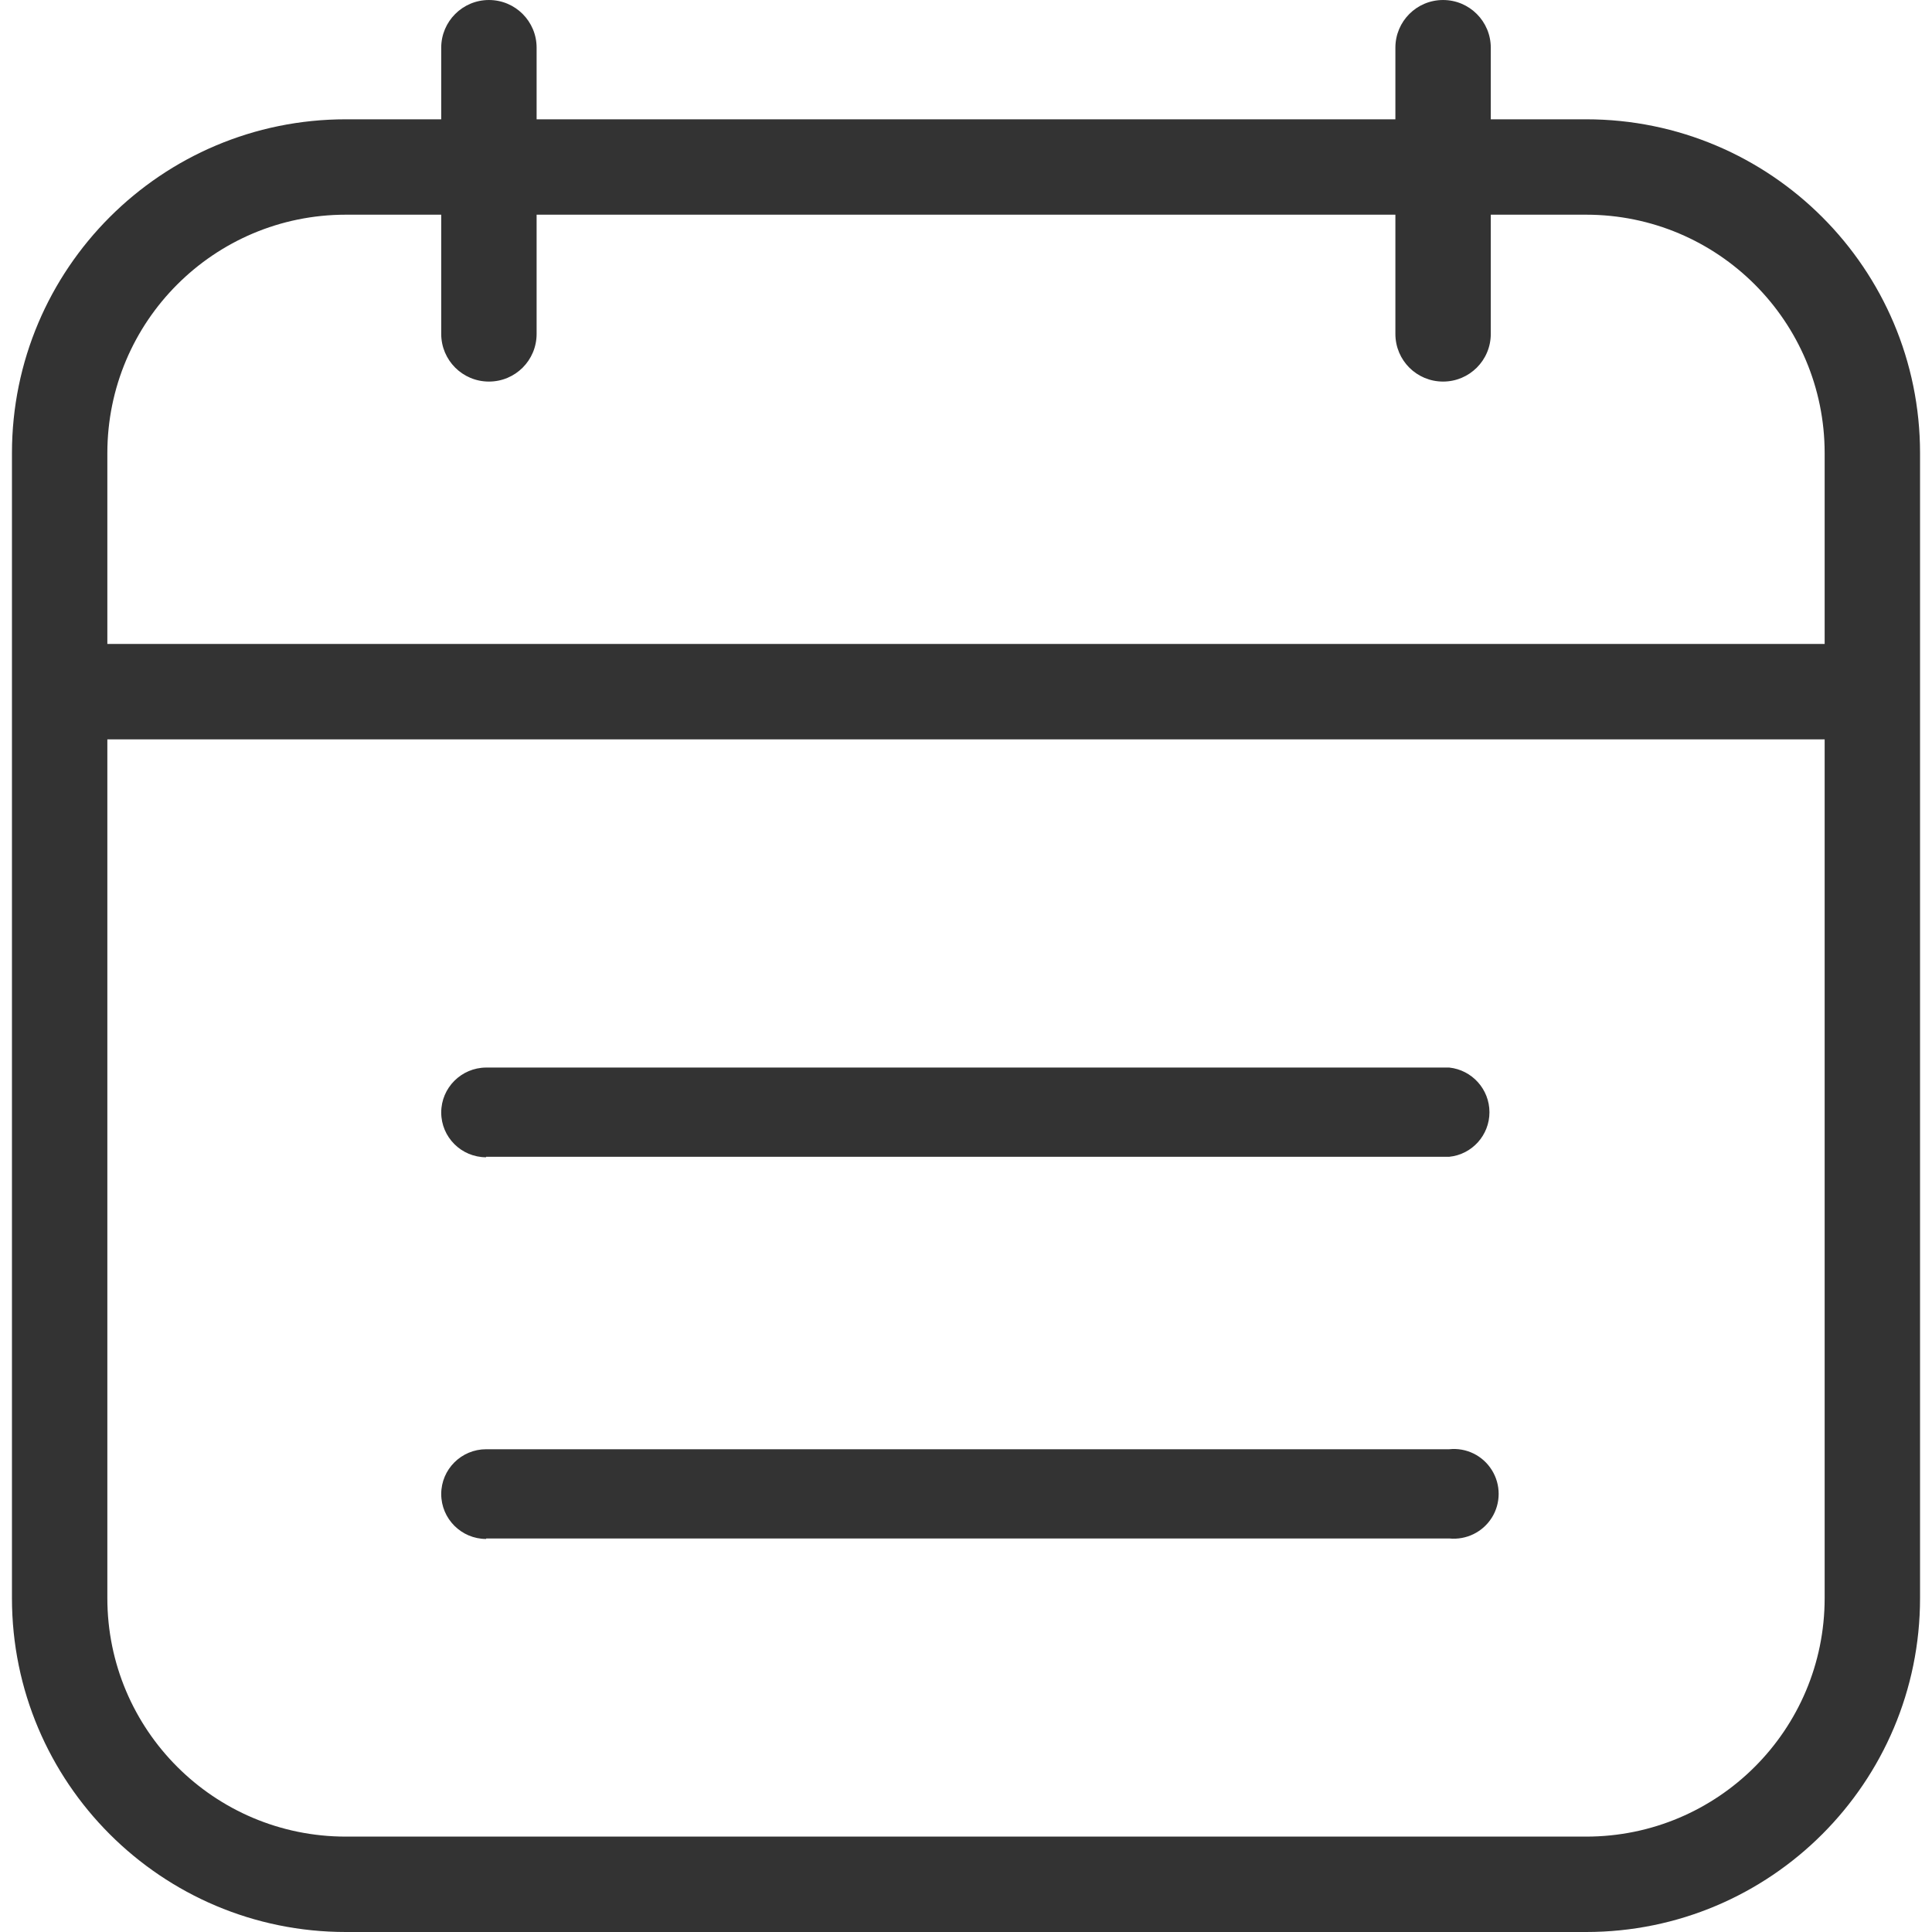
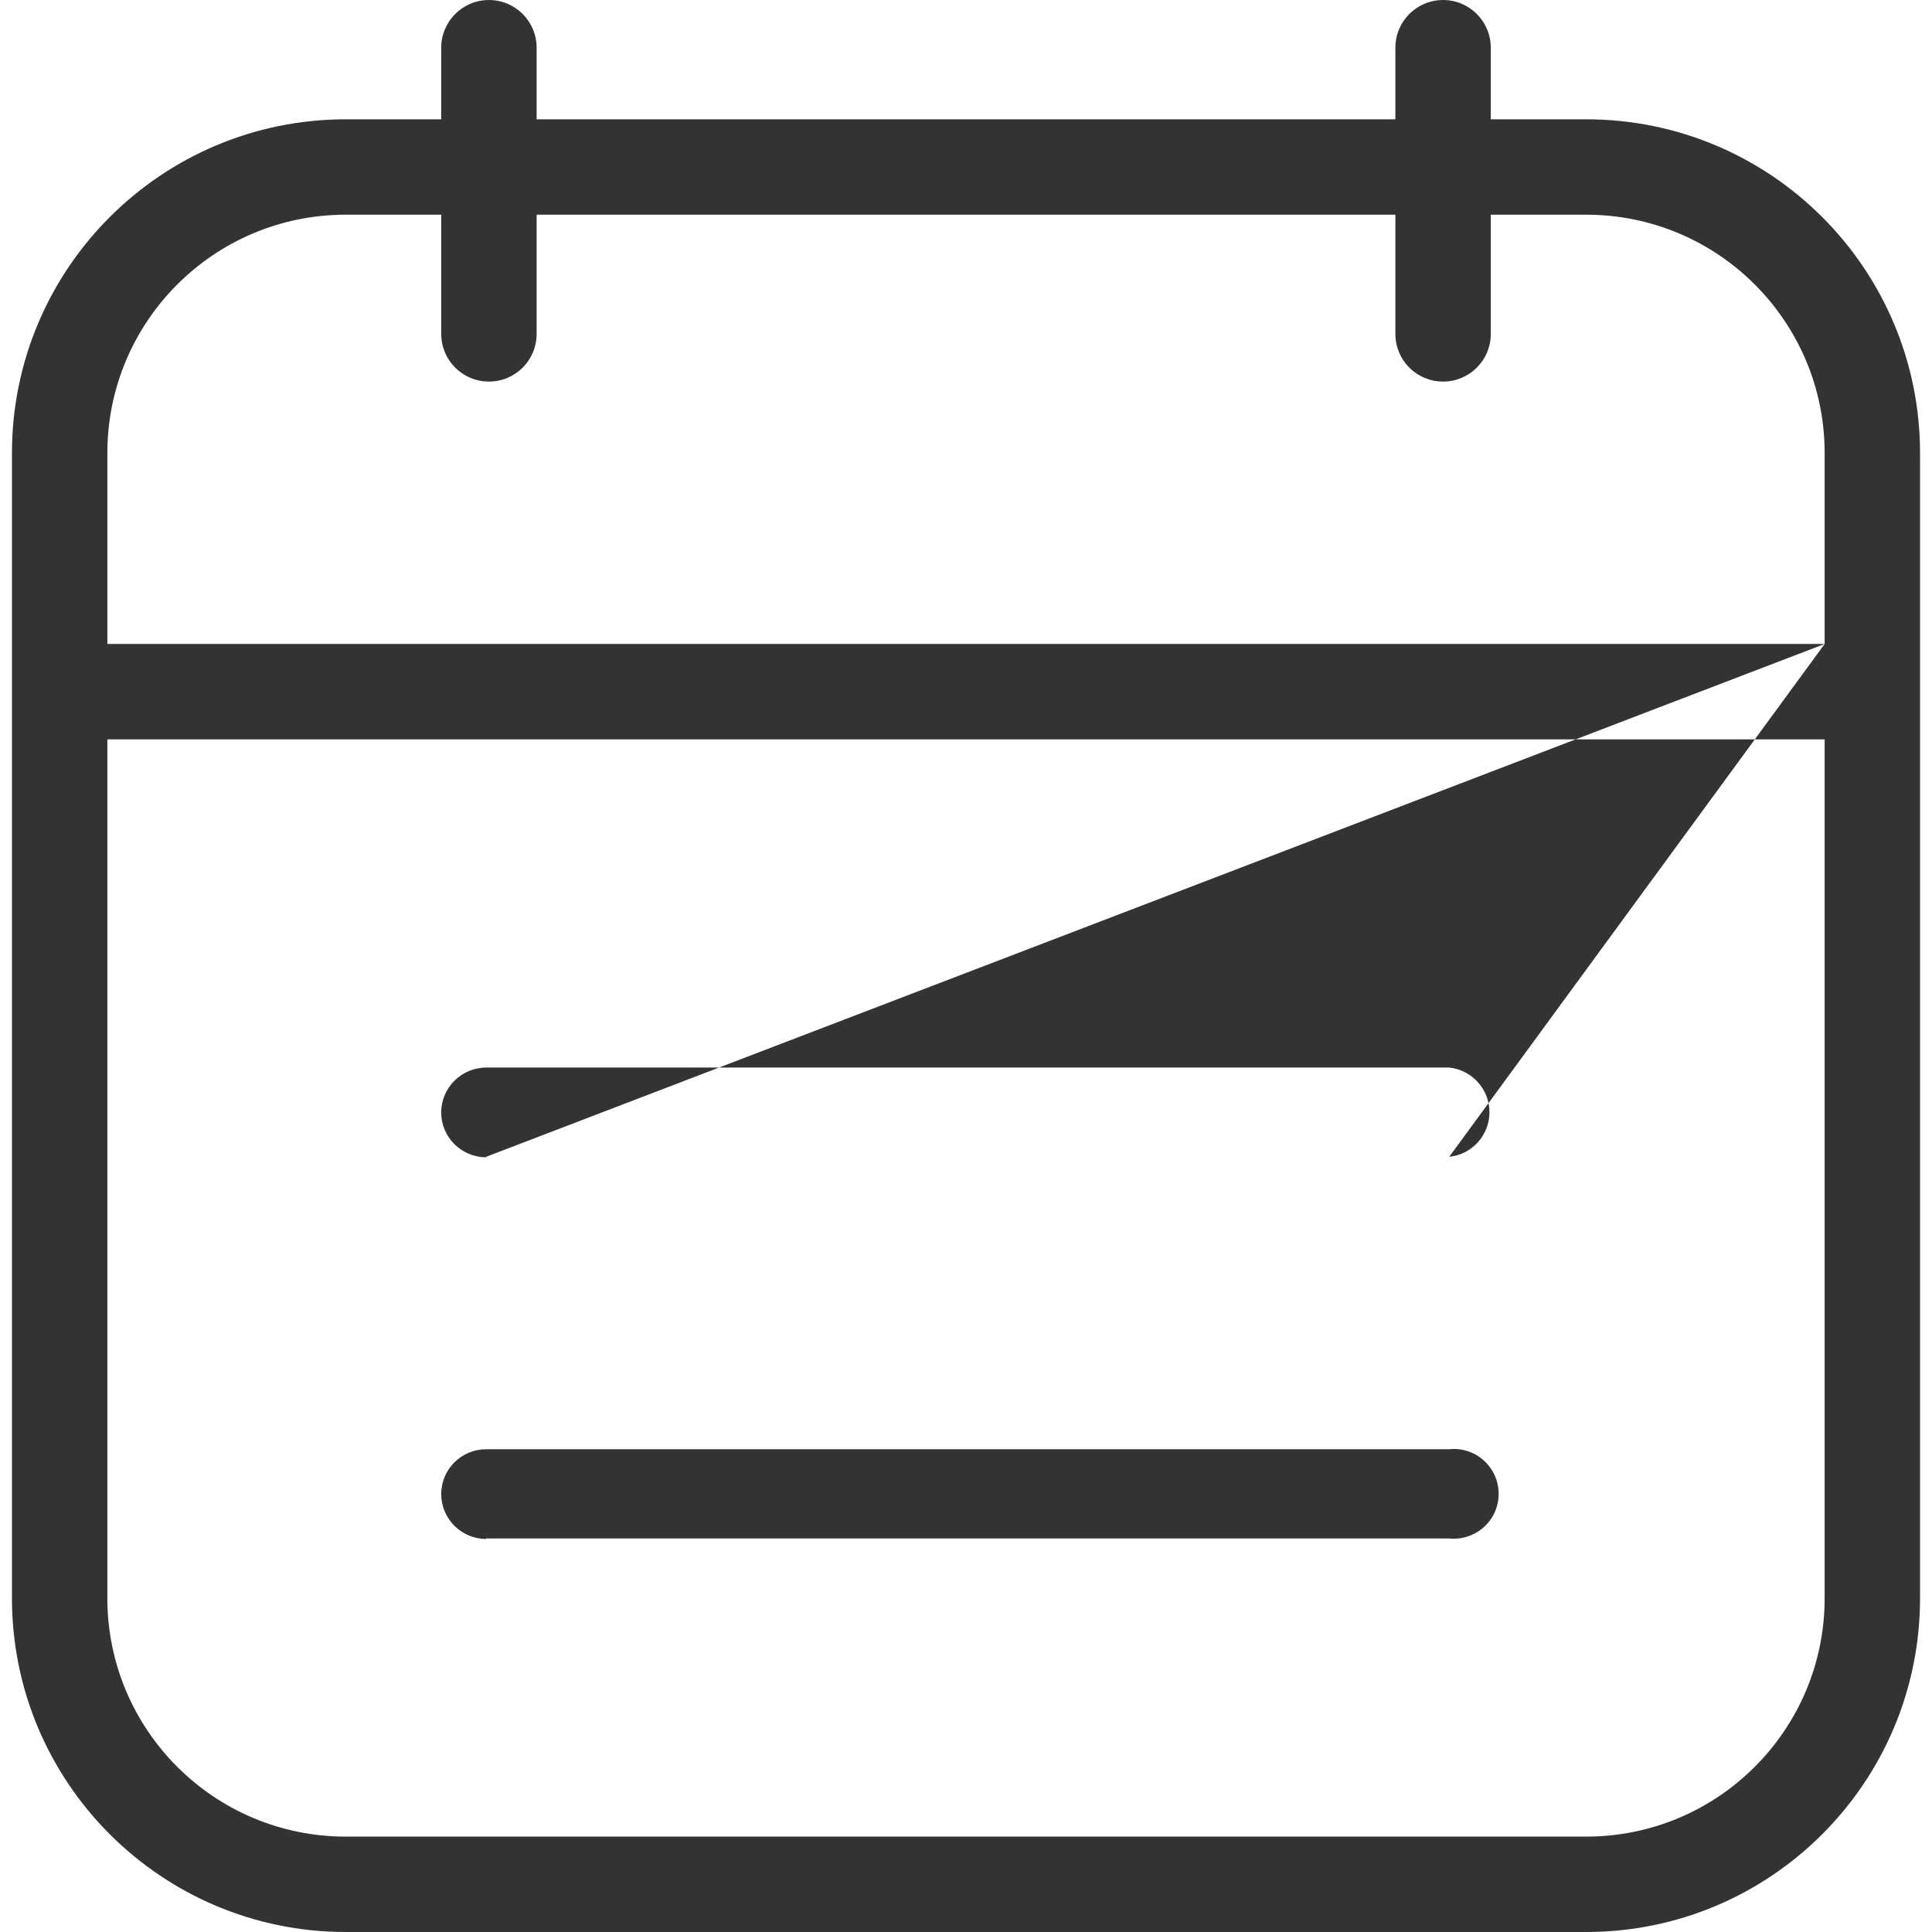
<svg xmlns="http://www.w3.org/2000/svg" width="16px" height="16px" viewBox="0 0 16 16" version="1.1">
  <title>Group</title>
  <desc>Created with Sketch.</desc>
  <defs />
  <g id="Page-1" stroke="none" stroke-width="1" fill="none" fill-rule="evenodd">
    <g id="Artboard" transform="translate(-53, -65)" fill="#333333" fill-rule="nonzero">
      <g id="Group" transform="translate(53, 65)">
        <g id="Shape">
-           <path d="M13.136,0.988 L12.346,0.988 L12.346,0.395 C12.346,0.177 12.169,7.85674201e-05 11.951,7.85674201e-05 C11.732,7.85674201e-05 11.556,0.177 11.556,0.395 L11.556,0.988 L4.444,0.988 L4.444,0.395 C4.444,0.177 4.268,7.85674201e-05 4.049,7.85674201e-05 C3.831,7.85674201e-05 3.654,0.177 3.654,0.395 L3.654,0.988 L2.864,0.988 C1.337,0.988 0.099,2.226 0.099,3.753 L0.099,13.235 C0.099,14.762 1.337,16 2.864,16 L13.136,16 C14.663,16 15.901,14.762 15.901,13.235 L15.901,3.753 C15.901,2.226 14.663,0.988 13.136,0.988 Z M15.111,13.235 C15.111,14.326 14.227,15.21 13.136,15.21 L2.864,15.21 C1.773,15.21 0.889,14.326 0.889,13.235 L0.889,6.123 L15.111,6.123 L15.111,13.235 Z M15.111,5.333 L0.889,5.333 L0.889,3.753 C0.889,2.662 1.773,1.778 2.864,1.778 L3.654,1.778 L3.654,2.765 C3.654,2.984 3.831,3.16 4.049,3.16 C4.268,3.16 4.444,2.984 4.444,2.765 L4.444,1.778 L11.556,1.778 L11.556,2.765 C11.556,2.984 11.732,3.16 11.951,3.16 C12.169,3.16 12.346,2.984 12.346,2.765 L12.346,1.778 L13.136,1.778 C14.227,1.778 15.111,2.662 15.111,3.753 L15.111,5.333 Z M4.026,9.58 L12.002,9.58 C12.191,9.561 12.335,9.401 12.335,9.211 C12.335,9.021 12.191,8.861 12.002,8.841 L4.026,8.841 C3.821,8.842 3.654,9.008 3.654,9.213 C3.654,9.418 3.821,9.584 4.026,9.584 L4.026,9.58 Z M4.026,12.741 L12.002,12.741 C12.143,12.755 12.28,12.688 12.355,12.568 C12.43,12.448 12.43,12.295 12.355,12.175 C12.28,12.054 12.143,11.987 12.002,12.002 L4.026,12.002 C3.821,12.002 3.654,12.168 3.654,12.373 C3.654,12.578 3.821,12.745 4.026,12.745 L4.026,12.741 Z" />
+           <path d="M13.136,0.988 L12.346,0.988 L12.346,0.395 C12.346,0.177 12.169,7.85674201e-05 11.951,7.85674201e-05 C11.732,7.85674201e-05 11.556,0.177 11.556,0.395 L11.556,0.988 L4.444,0.988 L4.444,0.395 C4.444,0.177 4.268,7.85674201e-05 4.049,7.85674201e-05 C3.831,7.85674201e-05 3.654,0.177 3.654,0.395 L3.654,0.988 L2.864,0.988 C1.337,0.988 0.099,2.226 0.099,3.753 L0.099,13.235 C0.099,14.762 1.337,16 2.864,16 L13.136,16 C14.663,16 15.901,14.762 15.901,13.235 L15.901,3.753 C15.901,2.226 14.663,0.988 13.136,0.988 Z M15.111,13.235 C15.111,14.326 14.227,15.21 13.136,15.21 L2.864,15.21 C1.773,15.21 0.889,14.326 0.889,13.235 L0.889,6.123 L15.111,6.123 L15.111,13.235 Z M15.111,5.333 L0.889,5.333 L0.889,3.753 C0.889,2.662 1.773,1.778 2.864,1.778 L3.654,1.778 L3.654,2.765 C3.654,2.984 3.831,3.16 4.049,3.16 C4.268,3.16 4.444,2.984 4.444,2.765 L4.444,1.778 L11.556,1.778 L11.556,2.765 C11.556,2.984 11.732,3.16 11.951,3.16 C12.169,3.16 12.346,2.984 12.346,2.765 L12.346,1.778 L13.136,1.778 C14.227,1.778 15.111,2.662 15.111,3.753 L15.111,5.333 Z L12.002,9.58 C12.191,9.561 12.335,9.401 12.335,9.211 C12.335,9.021 12.191,8.861 12.002,8.841 L4.026,8.841 C3.821,8.842 3.654,9.008 3.654,9.213 C3.654,9.418 3.821,9.584 4.026,9.584 L4.026,9.58 Z M4.026,12.741 L12.002,12.741 C12.143,12.755 12.28,12.688 12.355,12.568 C12.43,12.448 12.43,12.295 12.355,12.175 C12.28,12.054 12.143,11.987 12.002,12.002 L4.026,12.002 C3.821,12.002 3.654,12.168 3.654,12.373 C3.654,12.578 3.821,12.745 4.026,12.745 L4.026,12.741 Z" />
        </g>
      </g>
    </g>
  </g>
</svg>